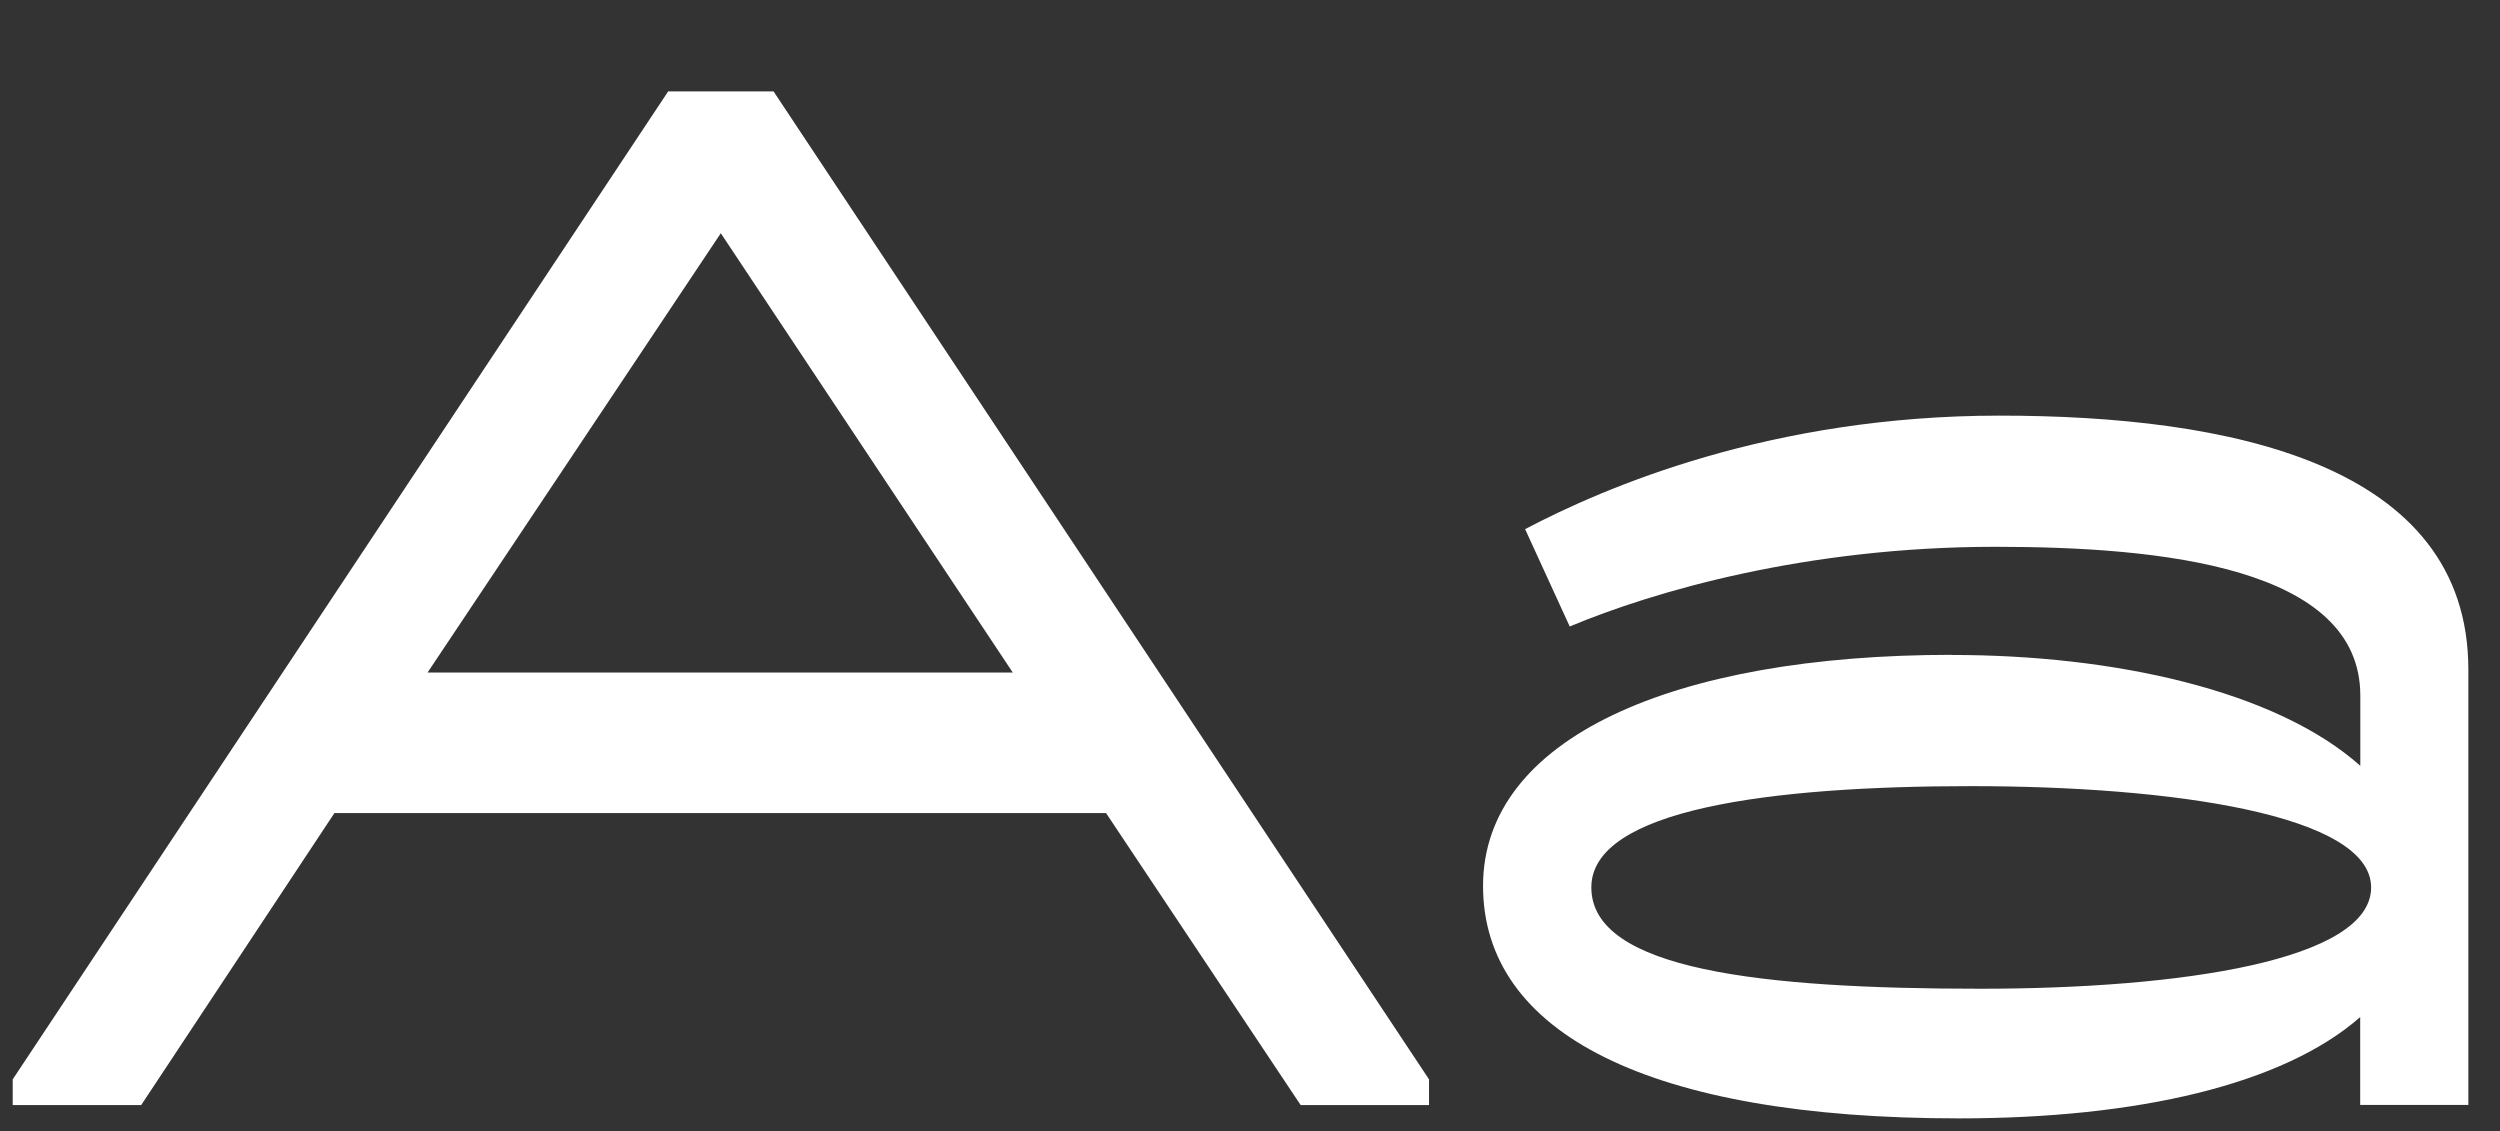
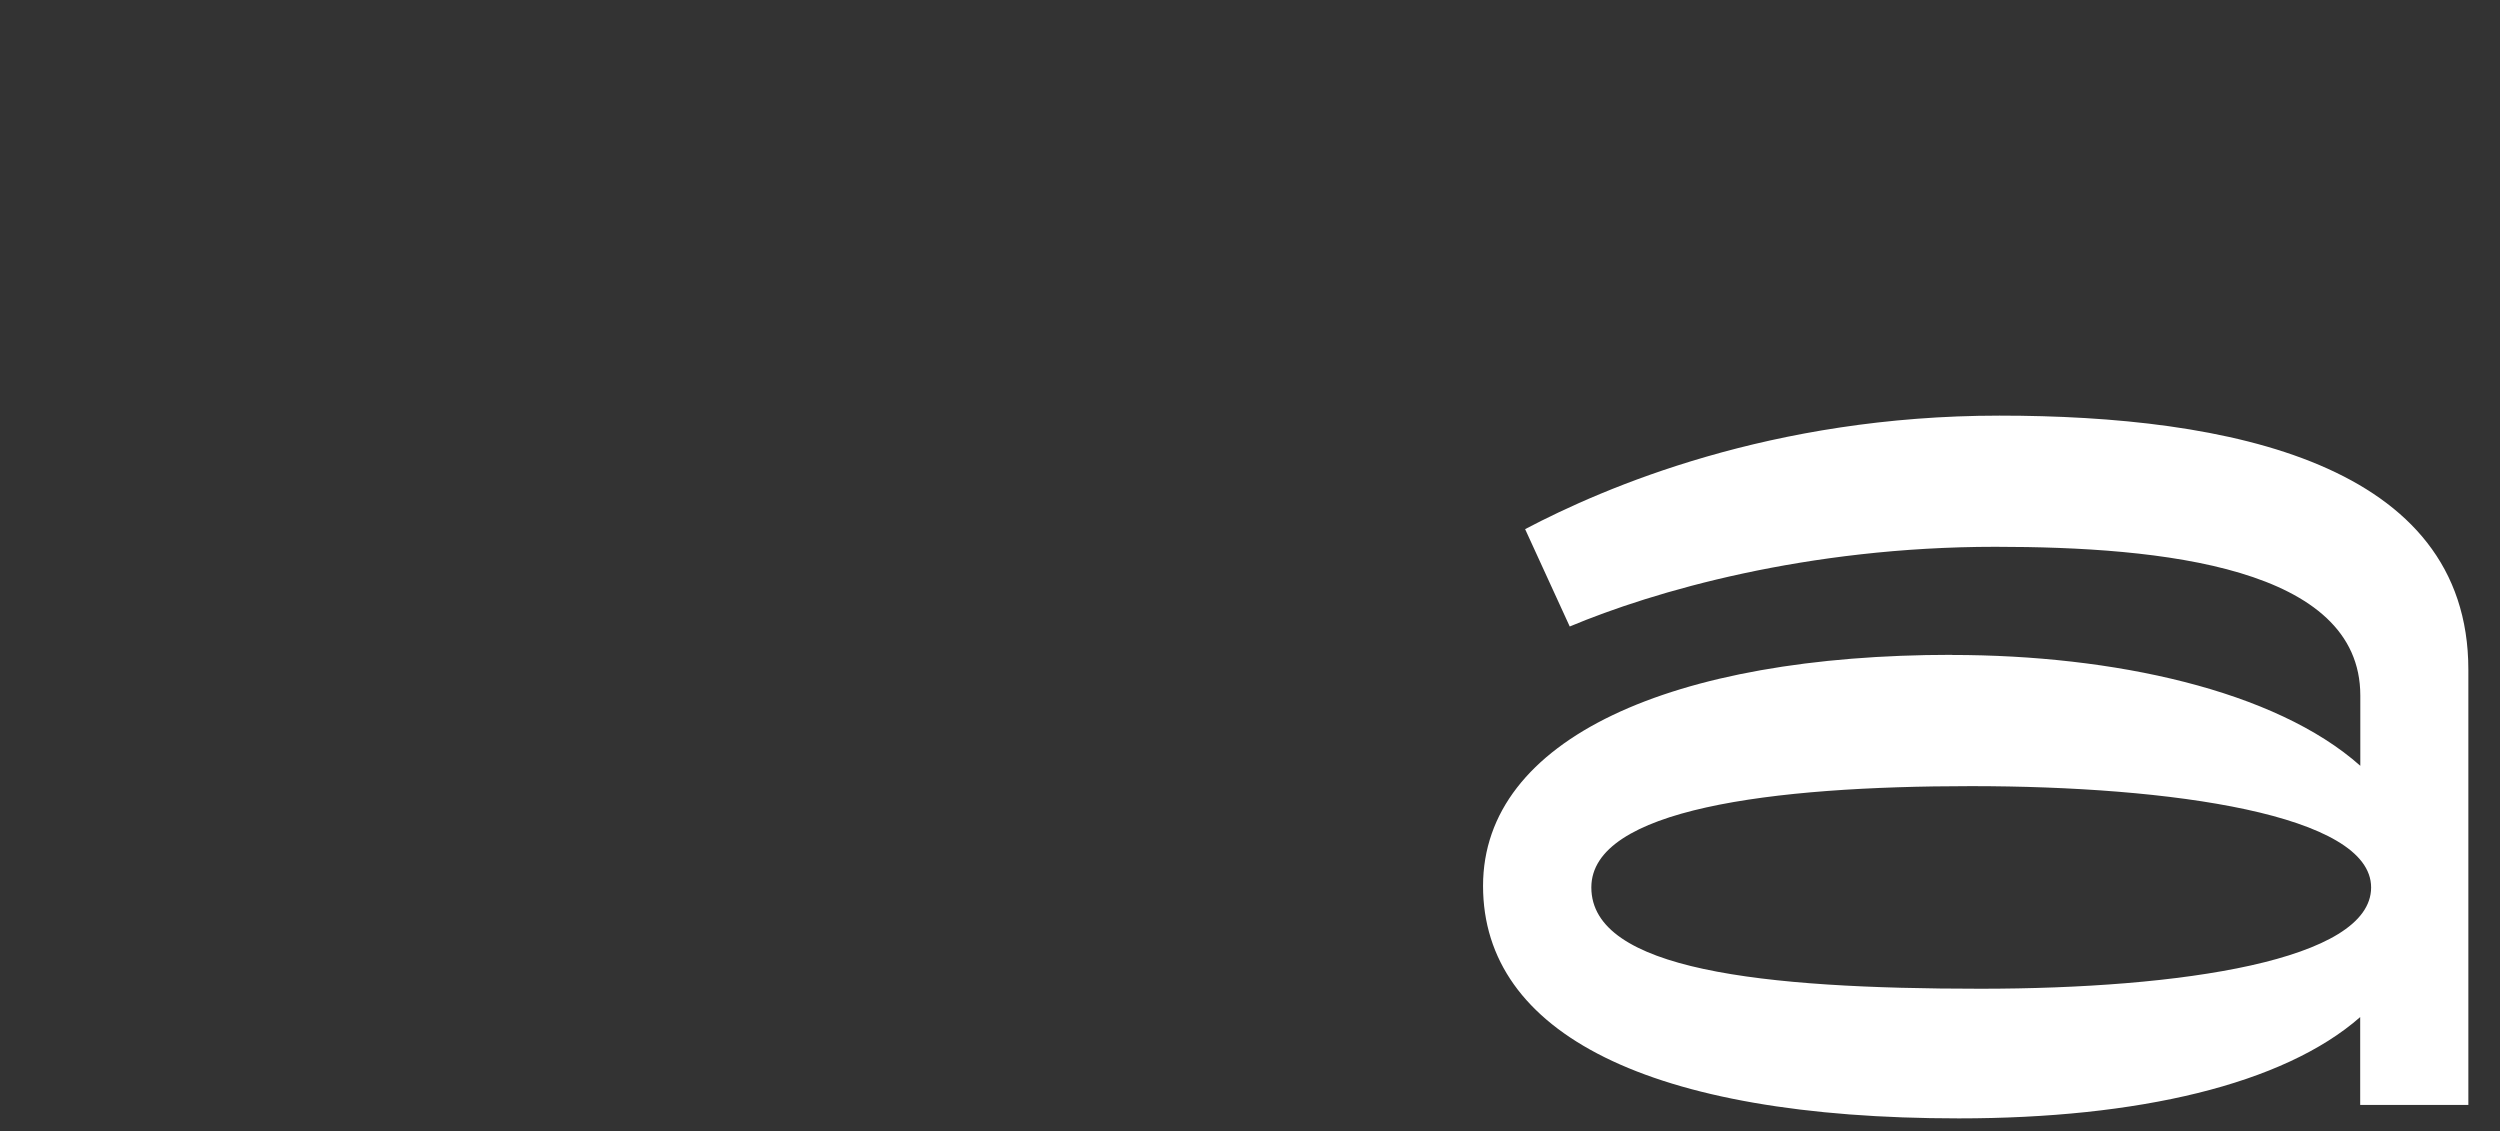
<svg xmlns="http://www.w3.org/2000/svg" viewBox="0 0 196.69 89" id="Calque_1">
  <rect x="0" y="0" width="196.69" height="89" fill="#333333" stroke="none" />
  <defs>
    <style>.cls-1{fill:#fff;}</style>
  </defs>
-   <path d="M1,86.94v-2.02L52.57,7.19h8.29l51.57,77.73v2.02h-10.1l-15.31-22.97H26.31l-15.2,22.97H1ZM33.64,52.91h46.04l-22.97-34.56-23.07,34.56Z" class="cls-1" />
  <path d="M153.59,51.53c12.65,0,25.41,2.76,32.11,8.72v-5.53c0-10.1-15.63-11.7-28.71-11.7-14.89,0-26.9,3.51-33.49,6.27l-3.51-7.66c6.27-3.3,19.35-8.93,37.32-8.93s36.89,3.72,36.89,19.99v34.24h-8.51v-6.91c-6.06,5.32-17.54,7.97-31.58,7.97-24.35,0-37.43-6.7-37.43-18.29s14.89-18.18,36.9-18.18ZM155.82,77.79c15.74,0,30.73-2.23,30.73-7.97s-15.74-7.97-31.47-7.97-29.88,1.81-29.88,7.97c0,6.49,13.4,7.97,30.62,7.97Z" class="cls-1" />
</svg>